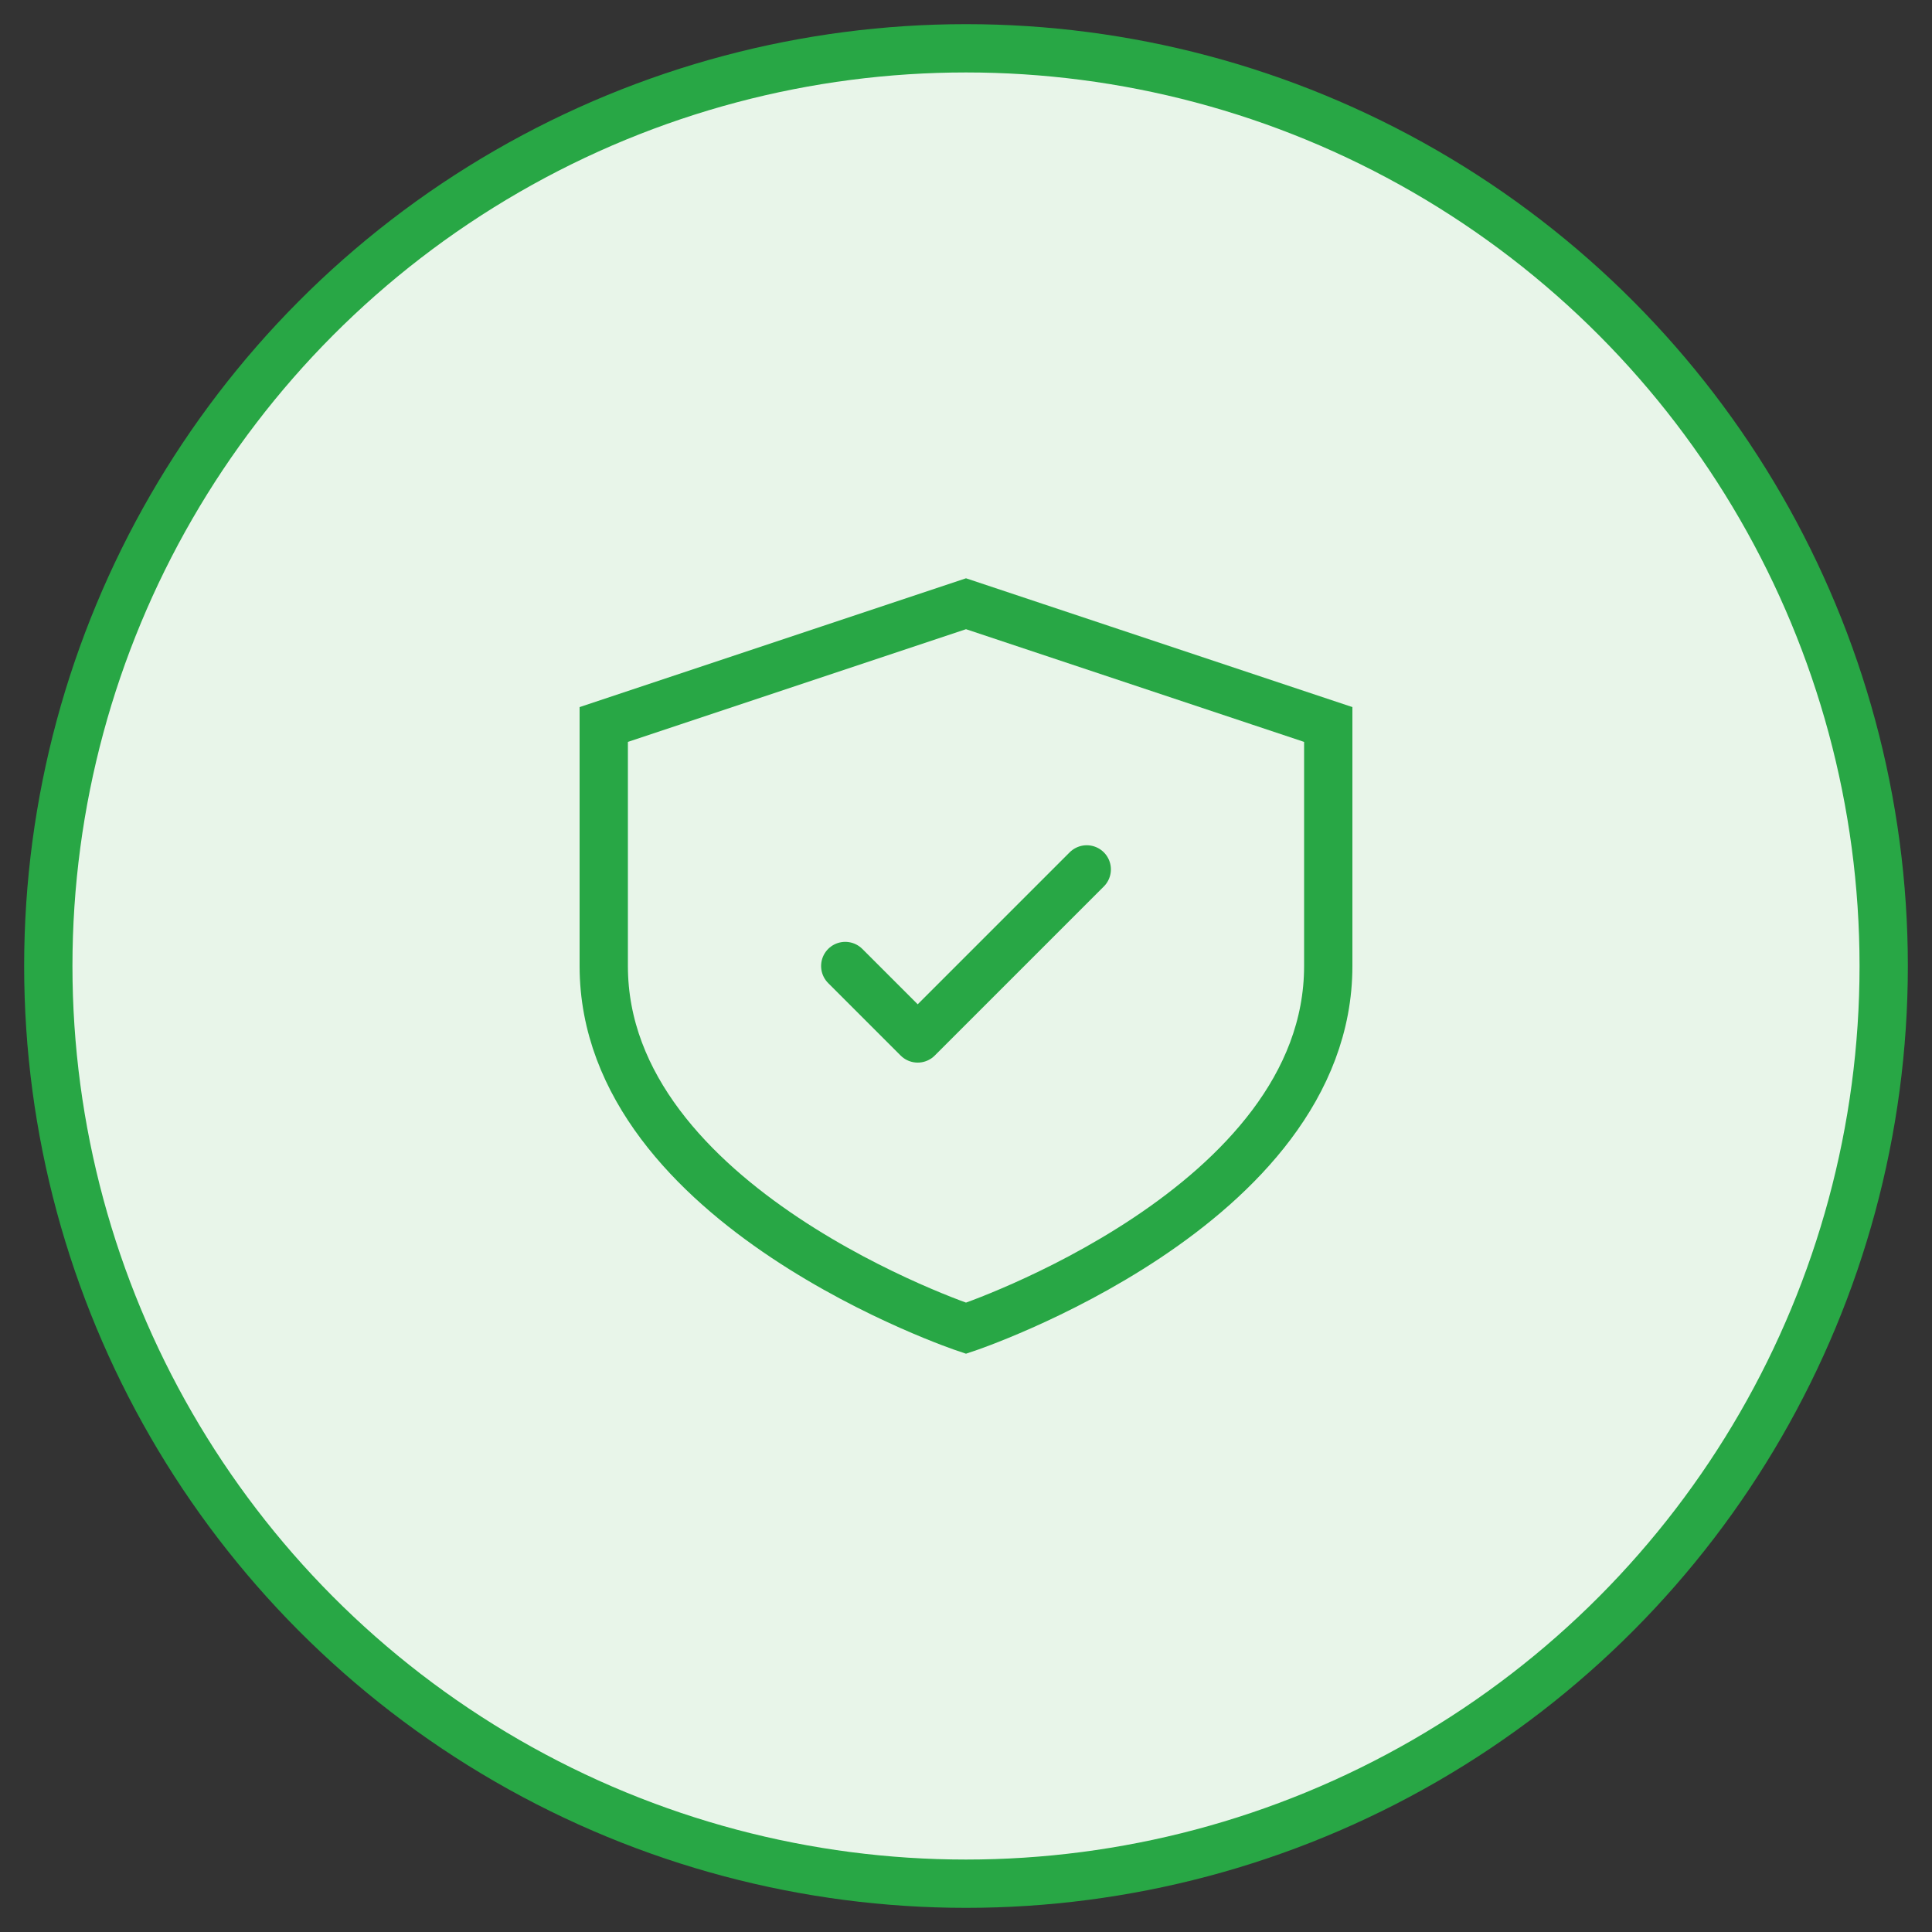
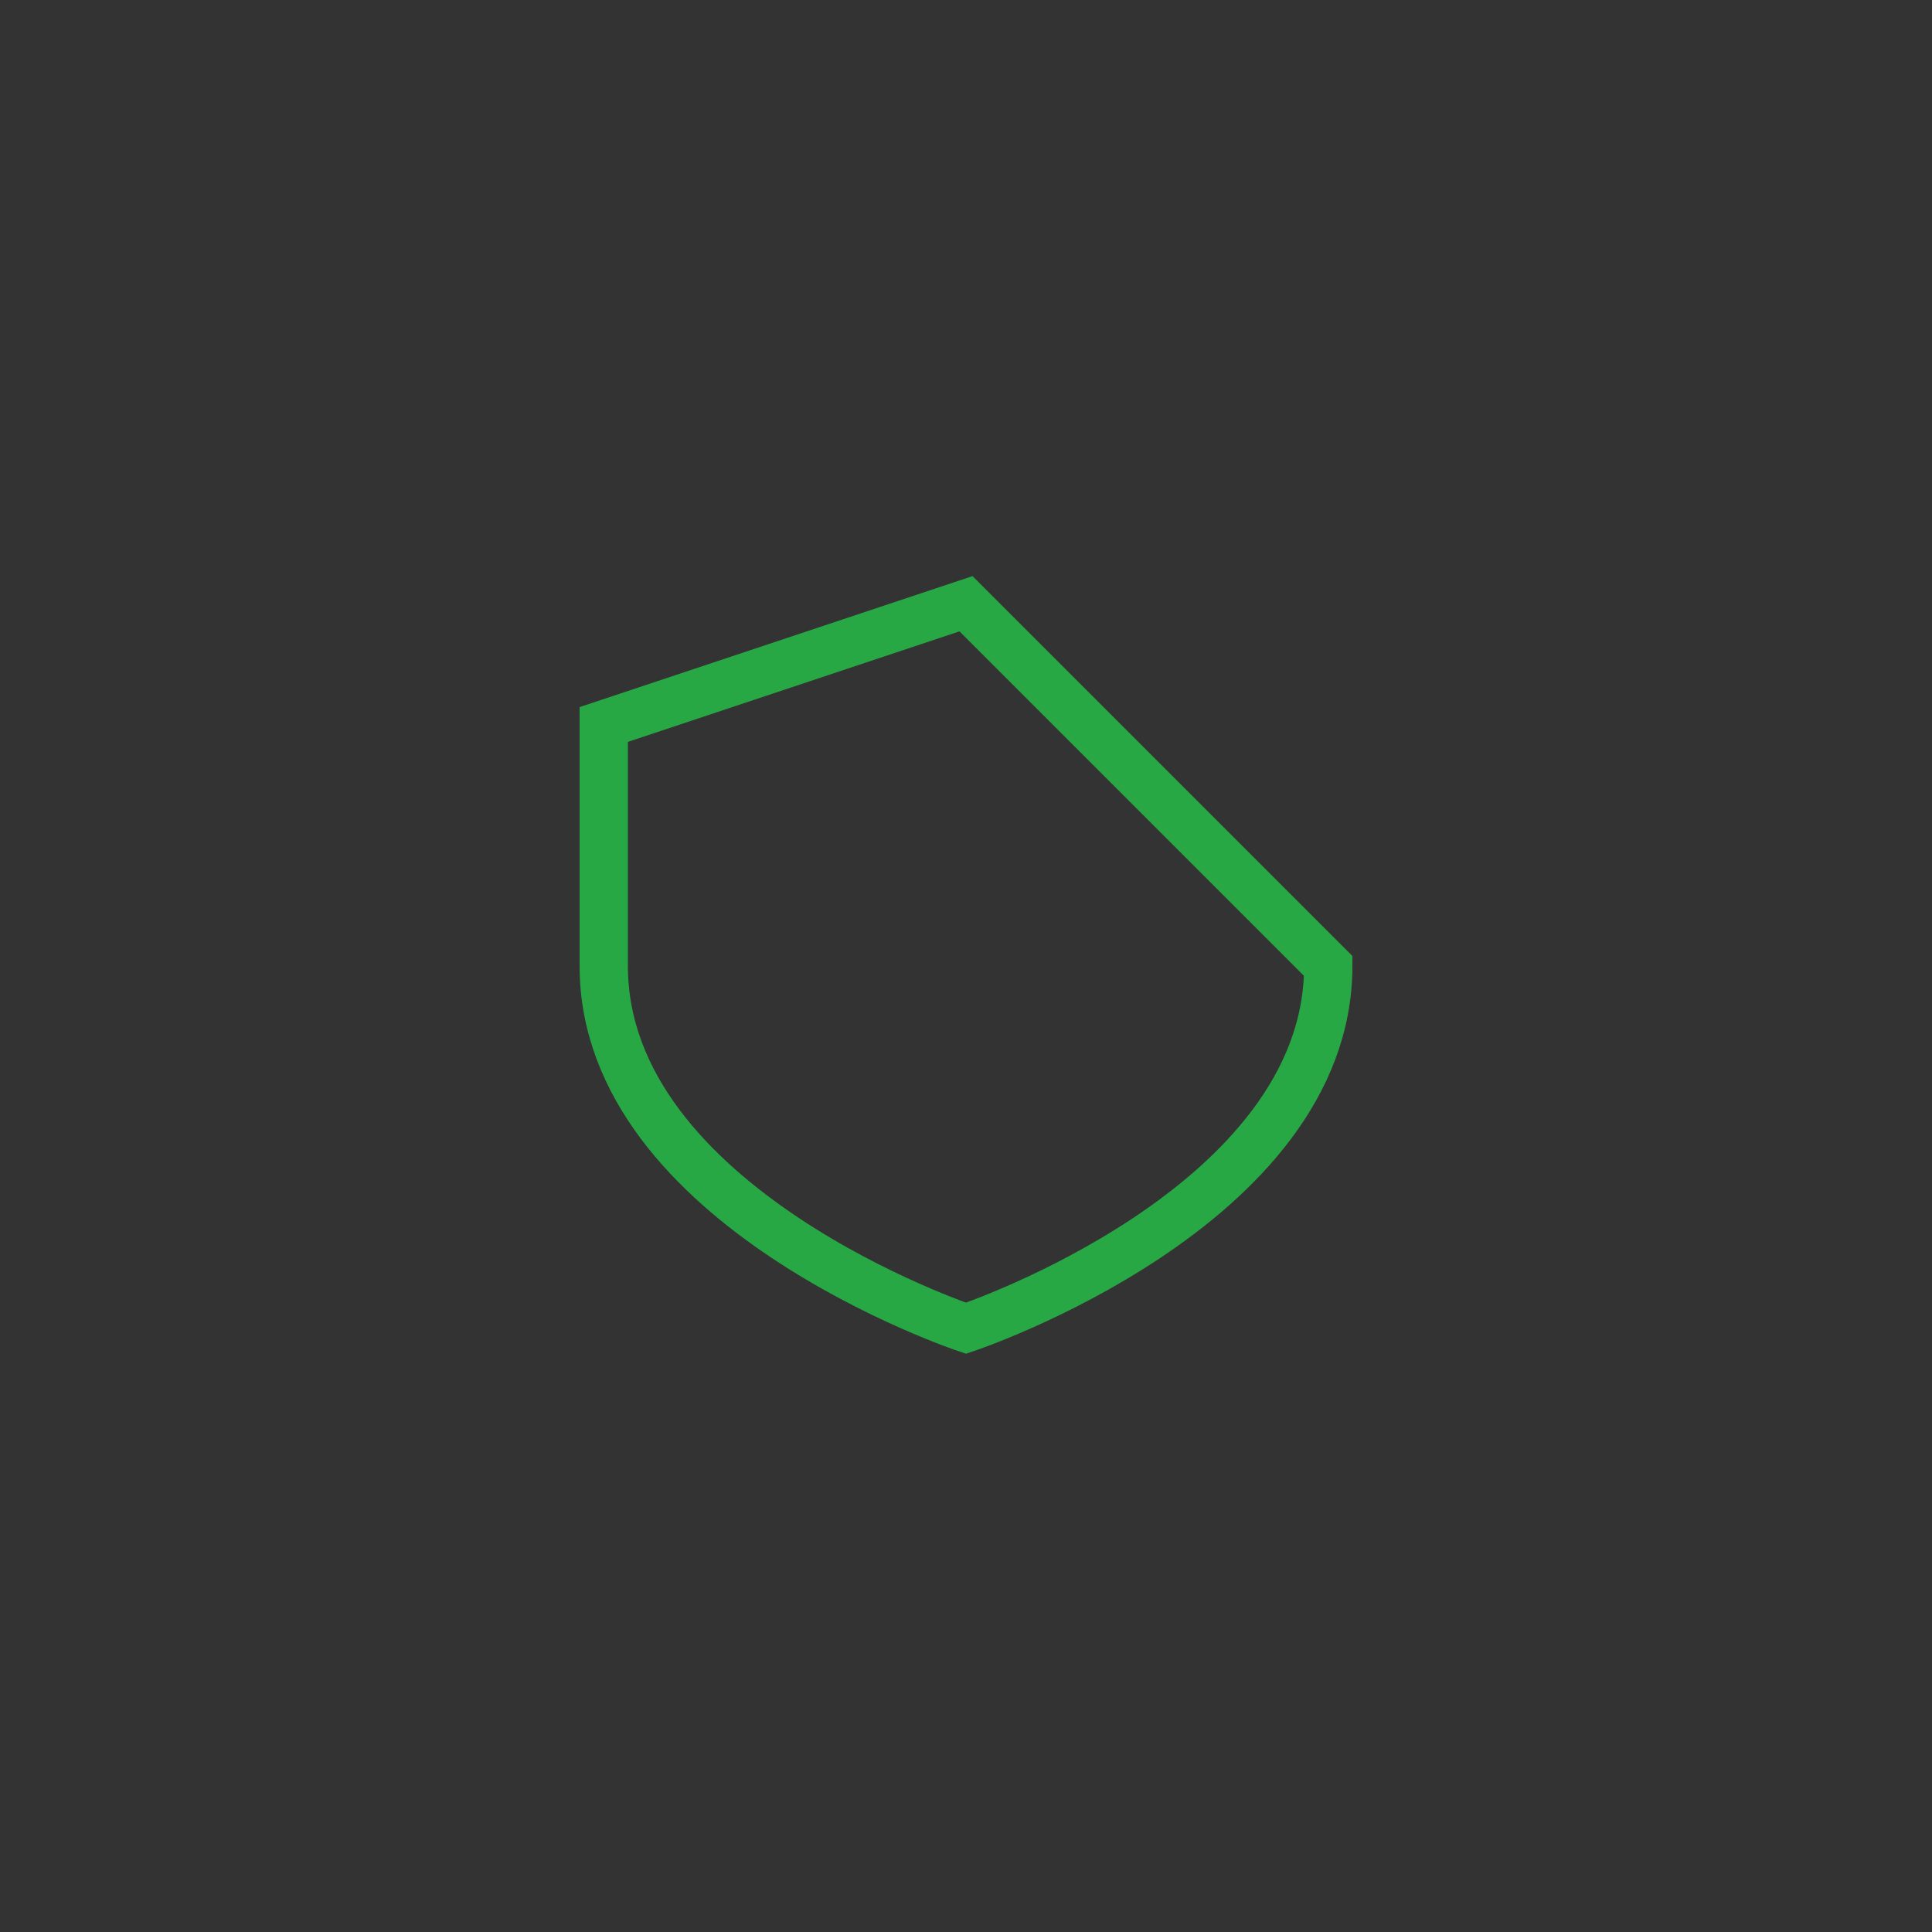
<svg xmlns="http://www.w3.org/2000/svg" width="80" height="80" viewBox="0 0 80 80" fill="none">
  <rect x="0" y="0" width="80" height="80" fill="#333333" stroke="none" />
-   <circle cx="40" cy="40" r="38" fill="#E8F5E9" stroke="#28a745" stroke-width="2" />
-   <path d="M40 55C40 55 55 50 55 40V30L40 25L25 30V40C25 50 40 55 40 55Z" stroke="#28a745" stroke-width="2" />
-   <path d="M35 40L38 43L45 36" stroke="#28a745" stroke-width="2" stroke-linecap="round" stroke-linejoin="round" />
+   <path d="M40 55C40 55 55 50 55 40L40 25L25 30V40C25 50 40 55 40 55Z" stroke="#28a745" stroke-width="2" />
</svg>